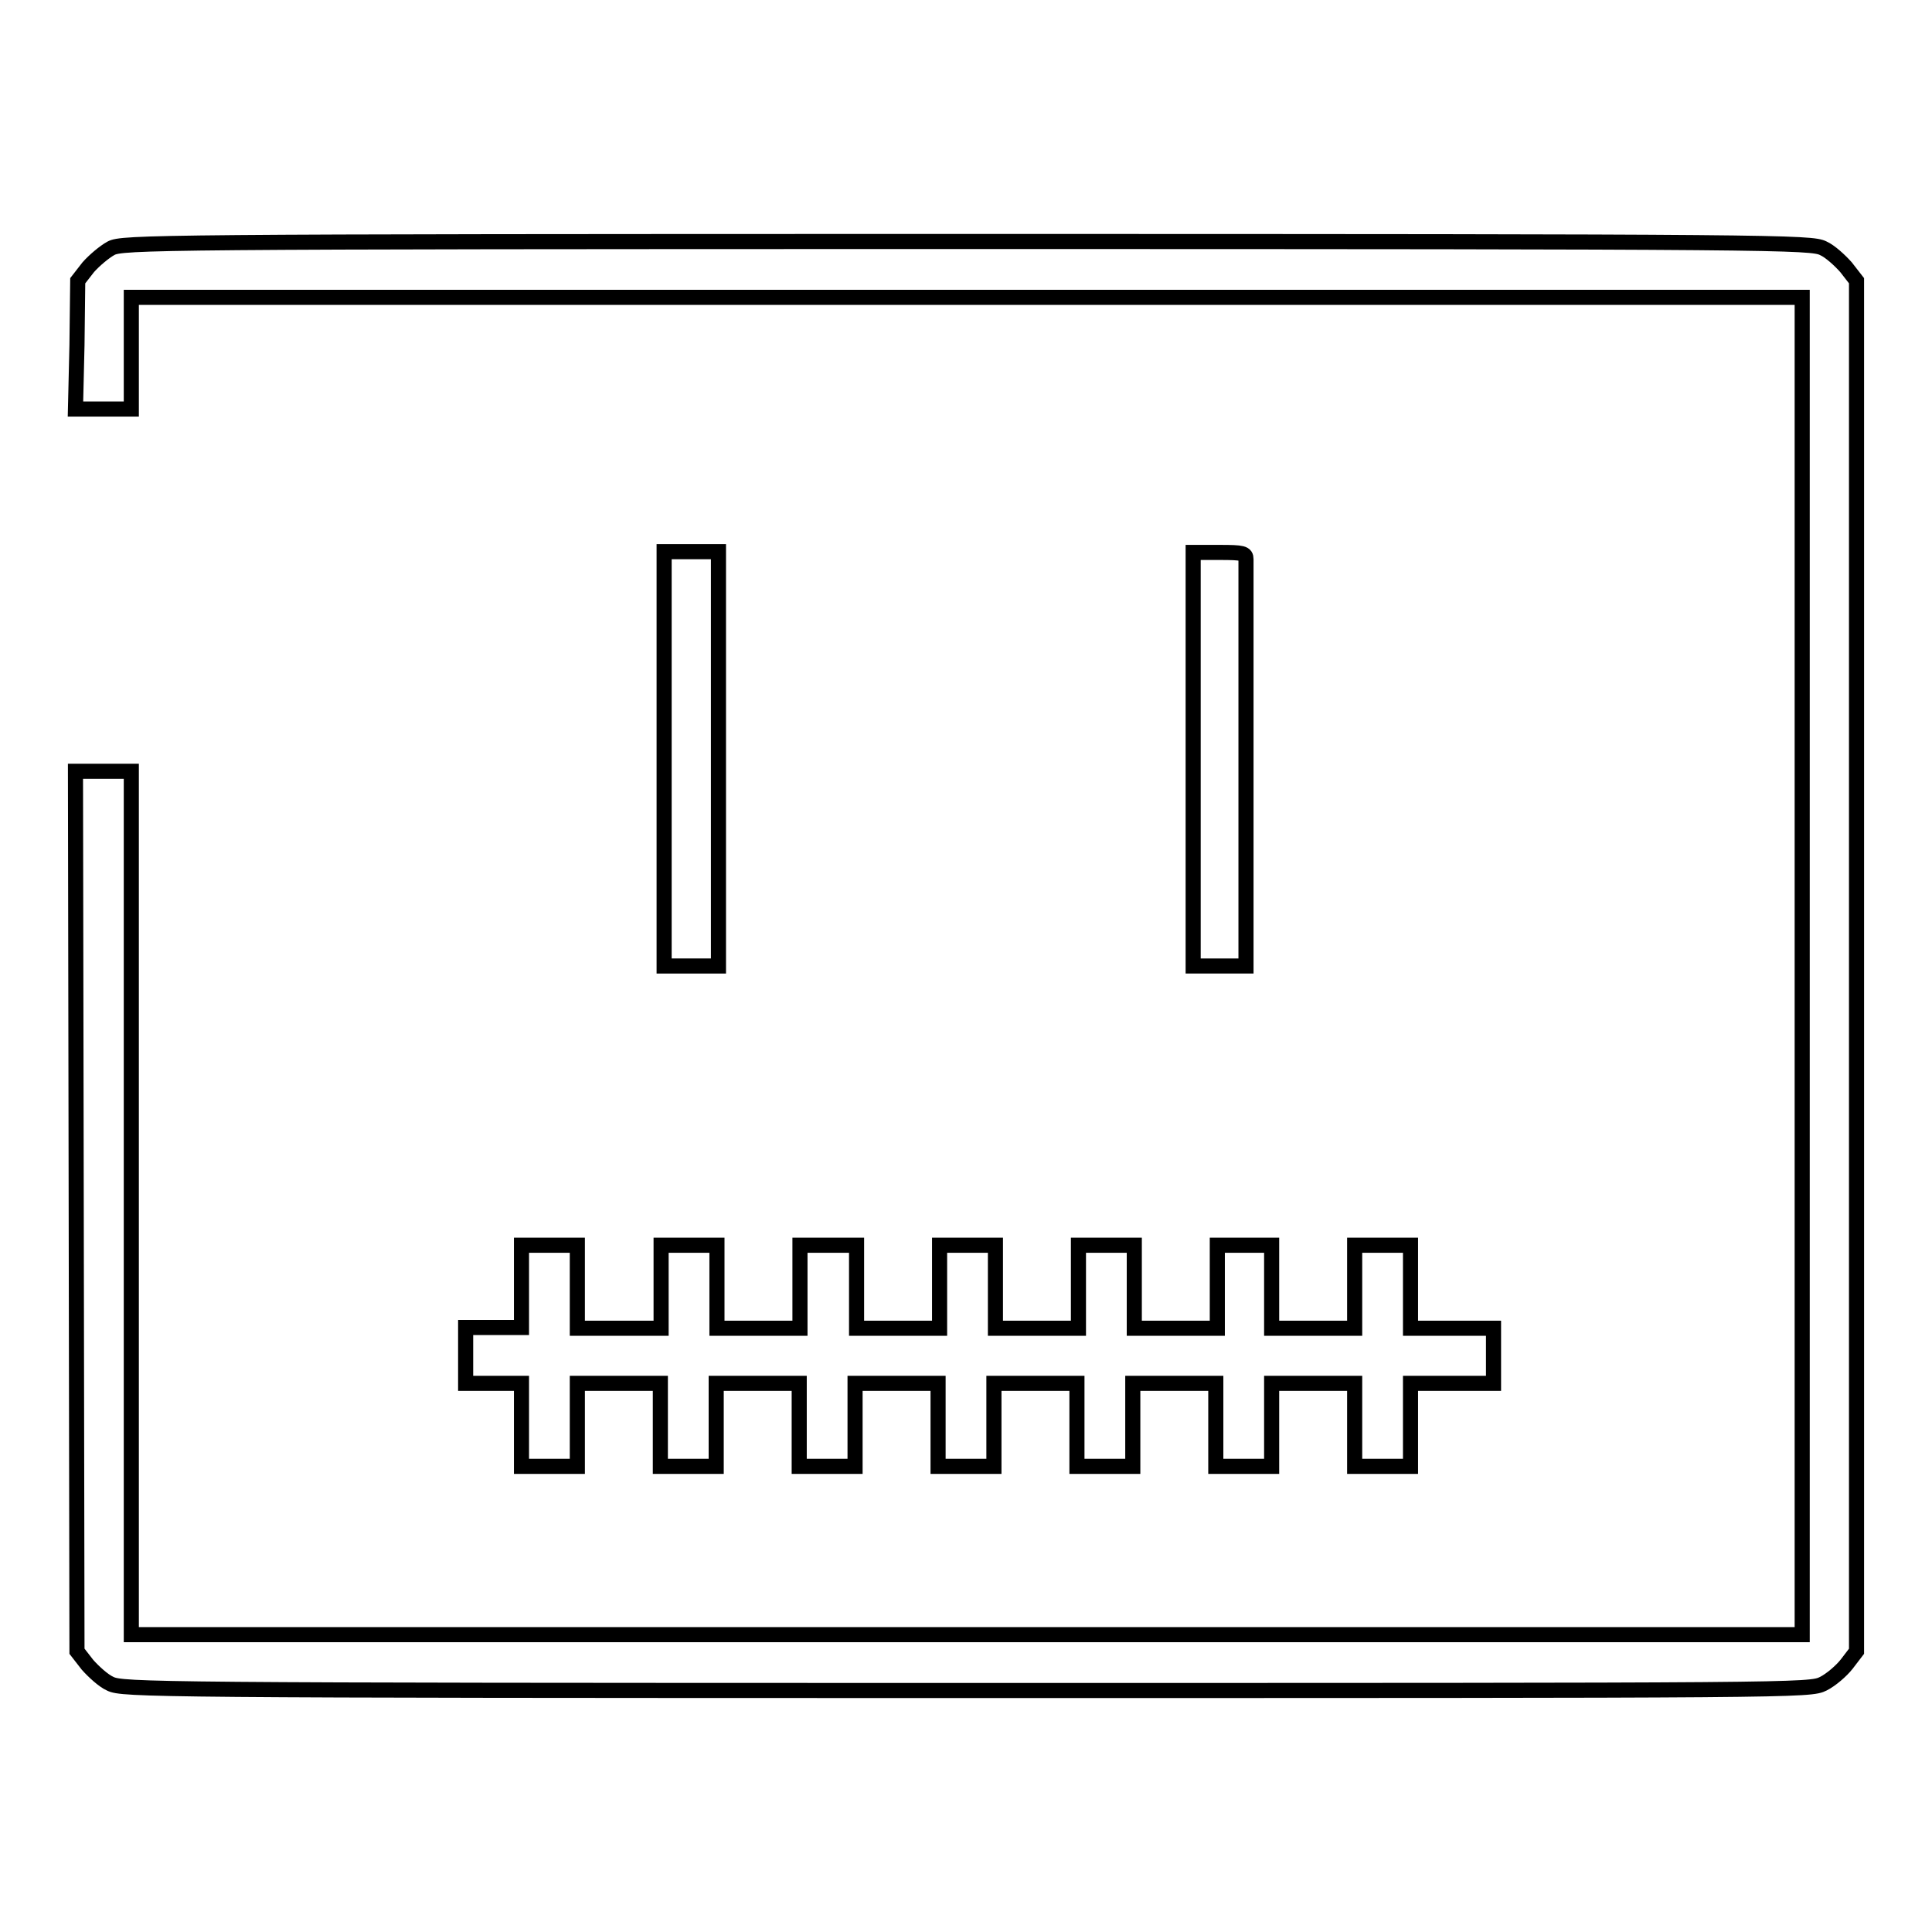
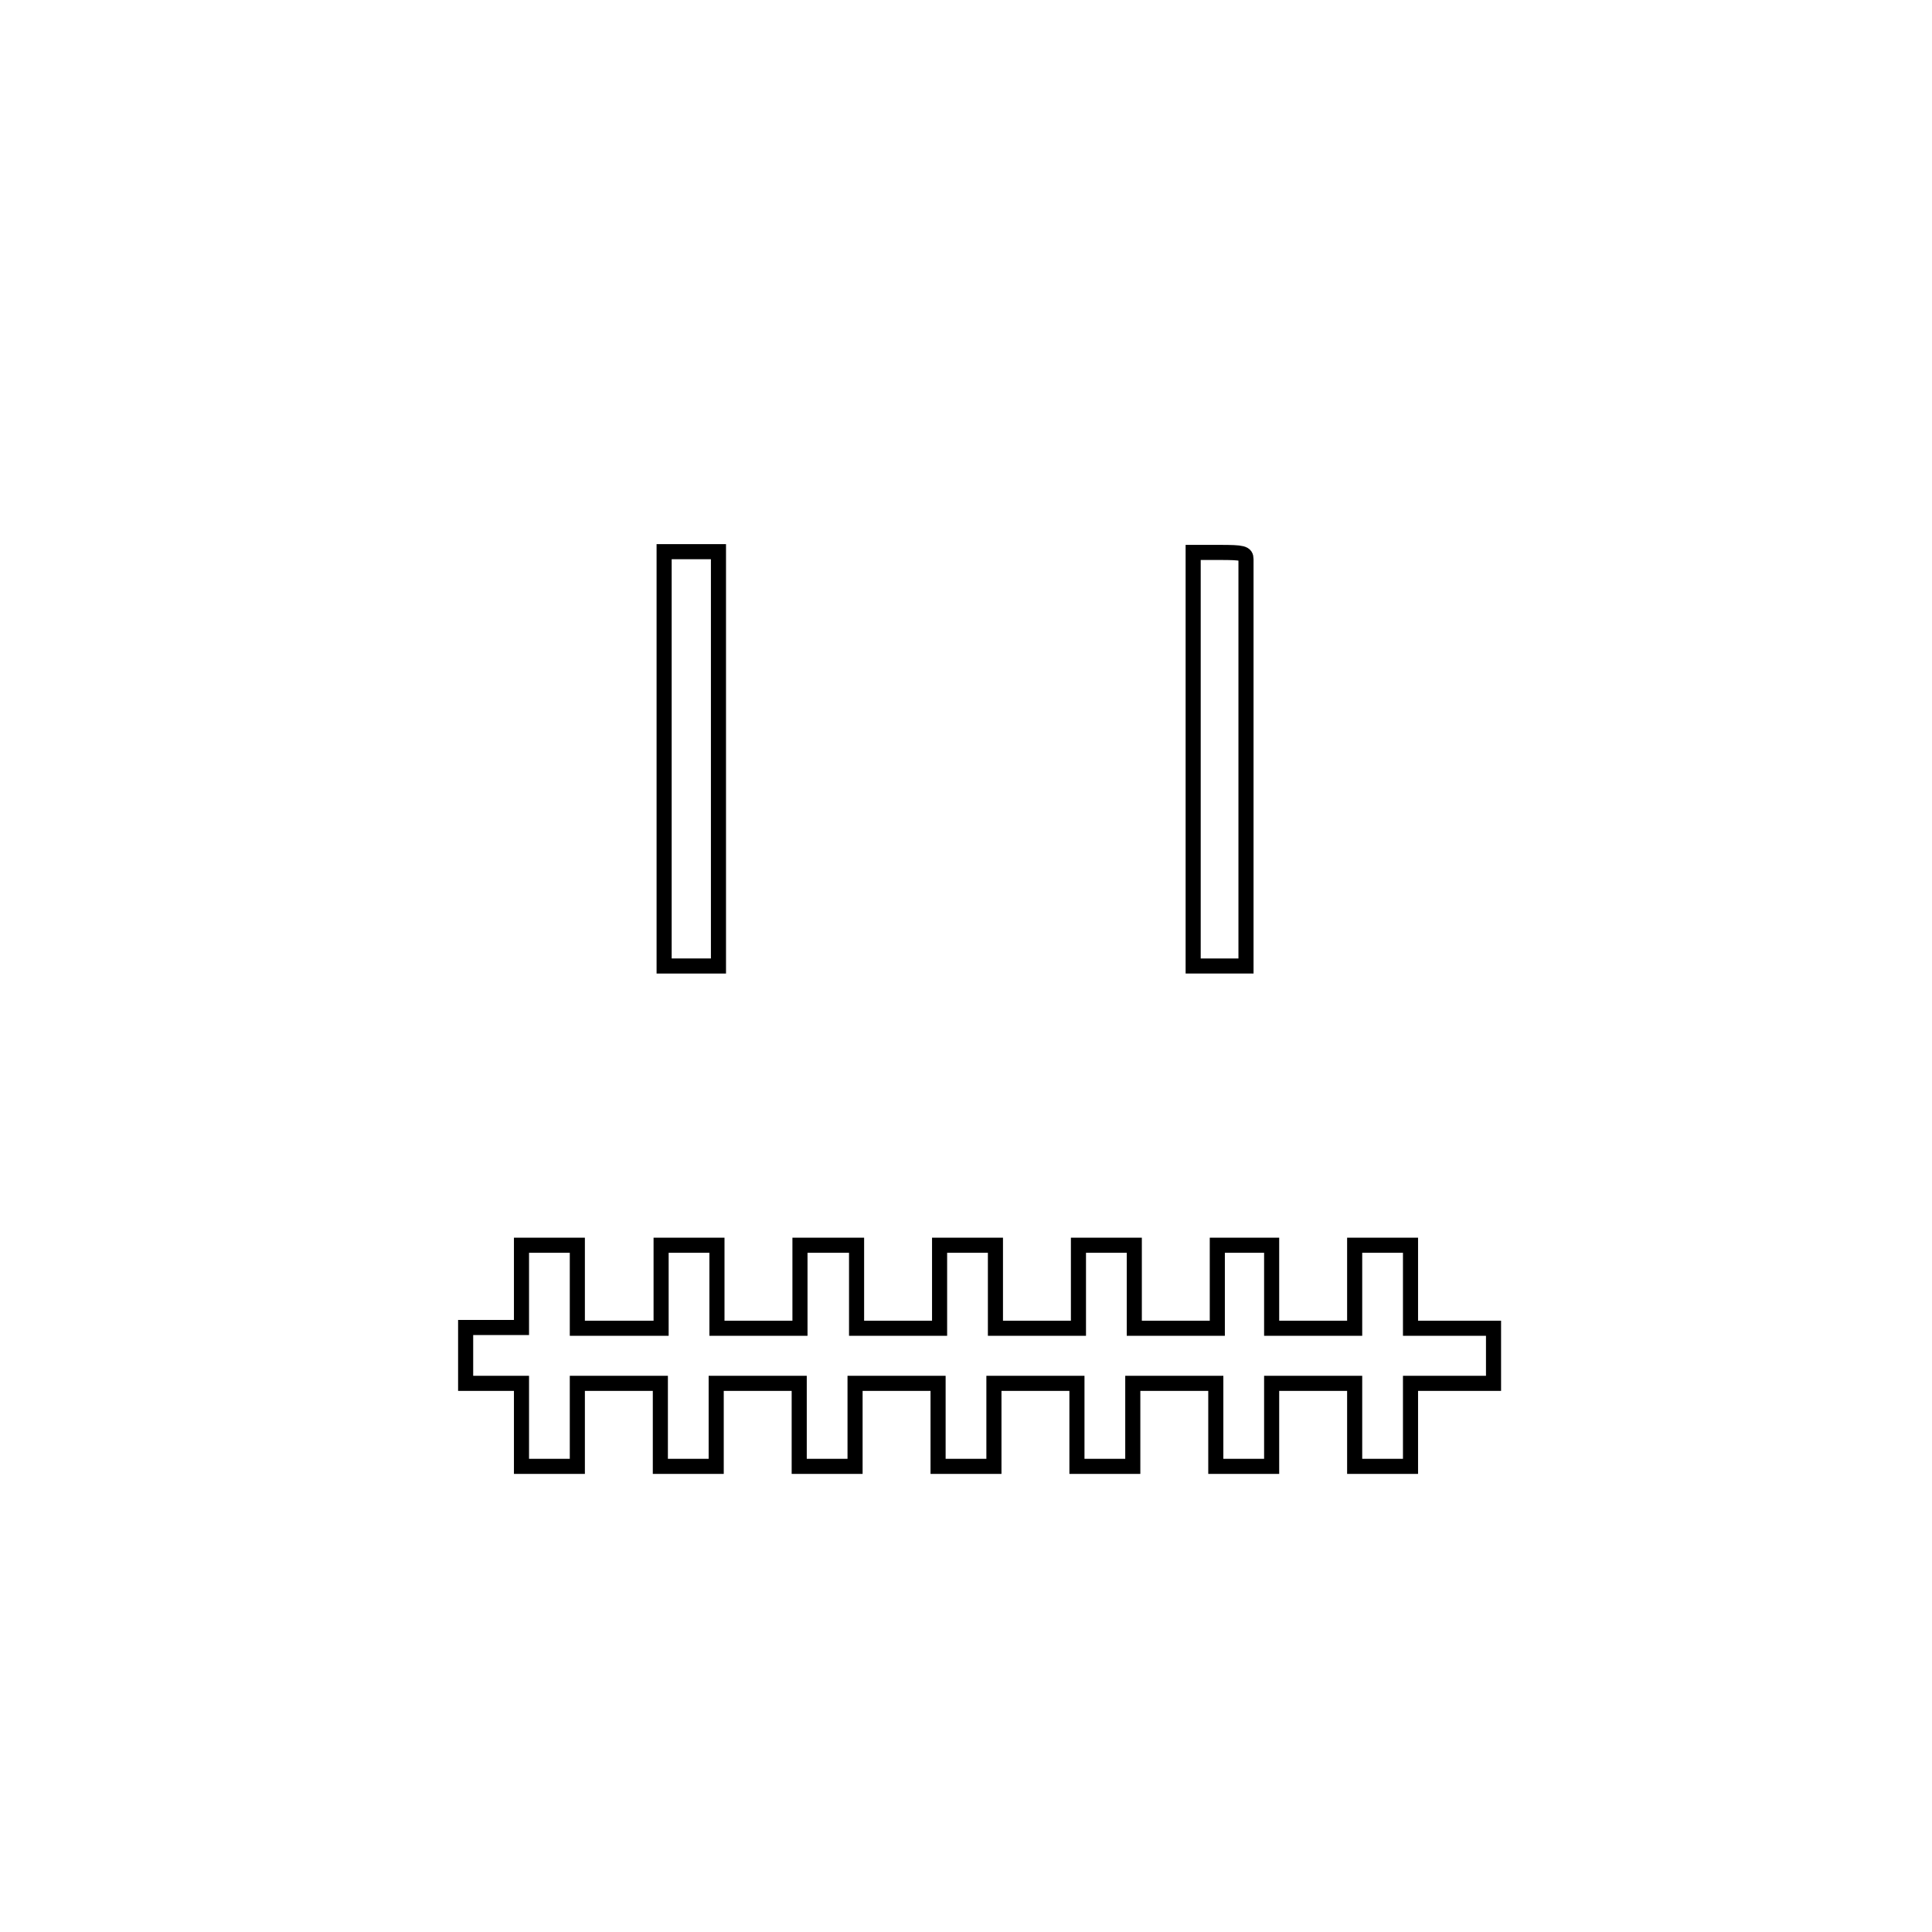
<svg xmlns="http://www.w3.org/2000/svg" version="1.1" x="0px" y="0px" viewBox="0 0 256 256" enable-background="new 0 0 256 256" xml:space="preserve">
  <g>
    <g>
      <g>
-         <path stroke-width="2" fill-opacity="0" stroke="#000000" d="M14.7,32.9c-0.9,0.5-2.2,1.6-3,2.5l-1.4,1.8l-0.1,8.5L10,54.2h3.7h3.7v-7.4v-7.4h110.7h110.7V128v88.6H128.1H17.4v-57.2v-57.2h-3.7H10l0.1,58.3l0.1,58.3l1.4,1.8c0.8,0.9,2.1,2.1,3,2.5c1.6,0.8,5.4,0.9,113.4,0.9c110.7,0,111.8,0,113.6-0.9c1-0.5,2.4-1.7,3.1-2.6l1.3-1.7V128V37.2l-1.4-1.8c-0.8-0.9-2.1-2.1-3-2.5c-1.6-0.8-5.4-0.9-113.5-0.9C20.1,32,16.2,32.1,14.7,32.9z" />
        <path stroke-width="2" fill-opacity="0" stroke="#000000" d="M88,100.6V128h3.6h3.6v-27.4V73.1h-3.6H88V100.6z" />
        <path stroke-width="2" fill-opacity="0" stroke="#000000" d="M158.1,100.6V128h3.5h3.5l0-2.3c0-1.3,0-13.2,0-26.5s0-24.6,0-25.1c0-0.8-0.4-0.9-3.5-0.9h-3.5V100.6z" />
        <path stroke-width="2" fill-opacity="0" stroke="#000000" d="M69.1,170.4v5.5h-3.7h-3.7v3.7v3.7h3.7h3.7v5.5v5.5h3.7h3.7v-5.5v-5.5H82h5.5v5.5v5.5h3.7h3.7v-5.5v-5.5h5.5h5.5v5.5v5.5h3.7h3.7v-5.5v-5.5h5.5h5.5v5.5v5.5h3.7h3.7v-5.5v-5.5h5.5h5.5v5.5v5.5h3.7h3.7v-5.5v-5.5h5.5h5.5v5.5v5.5h3.7h3.7v-5.5v-5.5h5.5h5.5v5.5v5.5h3.7h3.7v-5.5v-5.5h5.5h5.5v-3.7V176h-5.5h-5.5v-5.5v-5.5h-3.7h-3.7v5.5v5.5h-5.5h-5.5v-5.5v-5.5H165h-3.7v5.5v5.5h-5.5h-5.5v-5.5v-5.5h-3.7h-3.7v5.5v5.5h-5.5h-5.5v-5.5v-5.5h-3.7h-3.7v5.5v5.5h-5.5h-5.5v-5.5v-5.5h-3.7H106v5.5v5.5h-5.5h-5.5v-5.5v-5.5h-3.7h-3.7v5.5v5.5H82h-5.5v-5.5v-5.5h-3.7h-3.7L69.1,170.4L69.1,170.4z" />
      </g>
    </g>
  </g>
</svg>